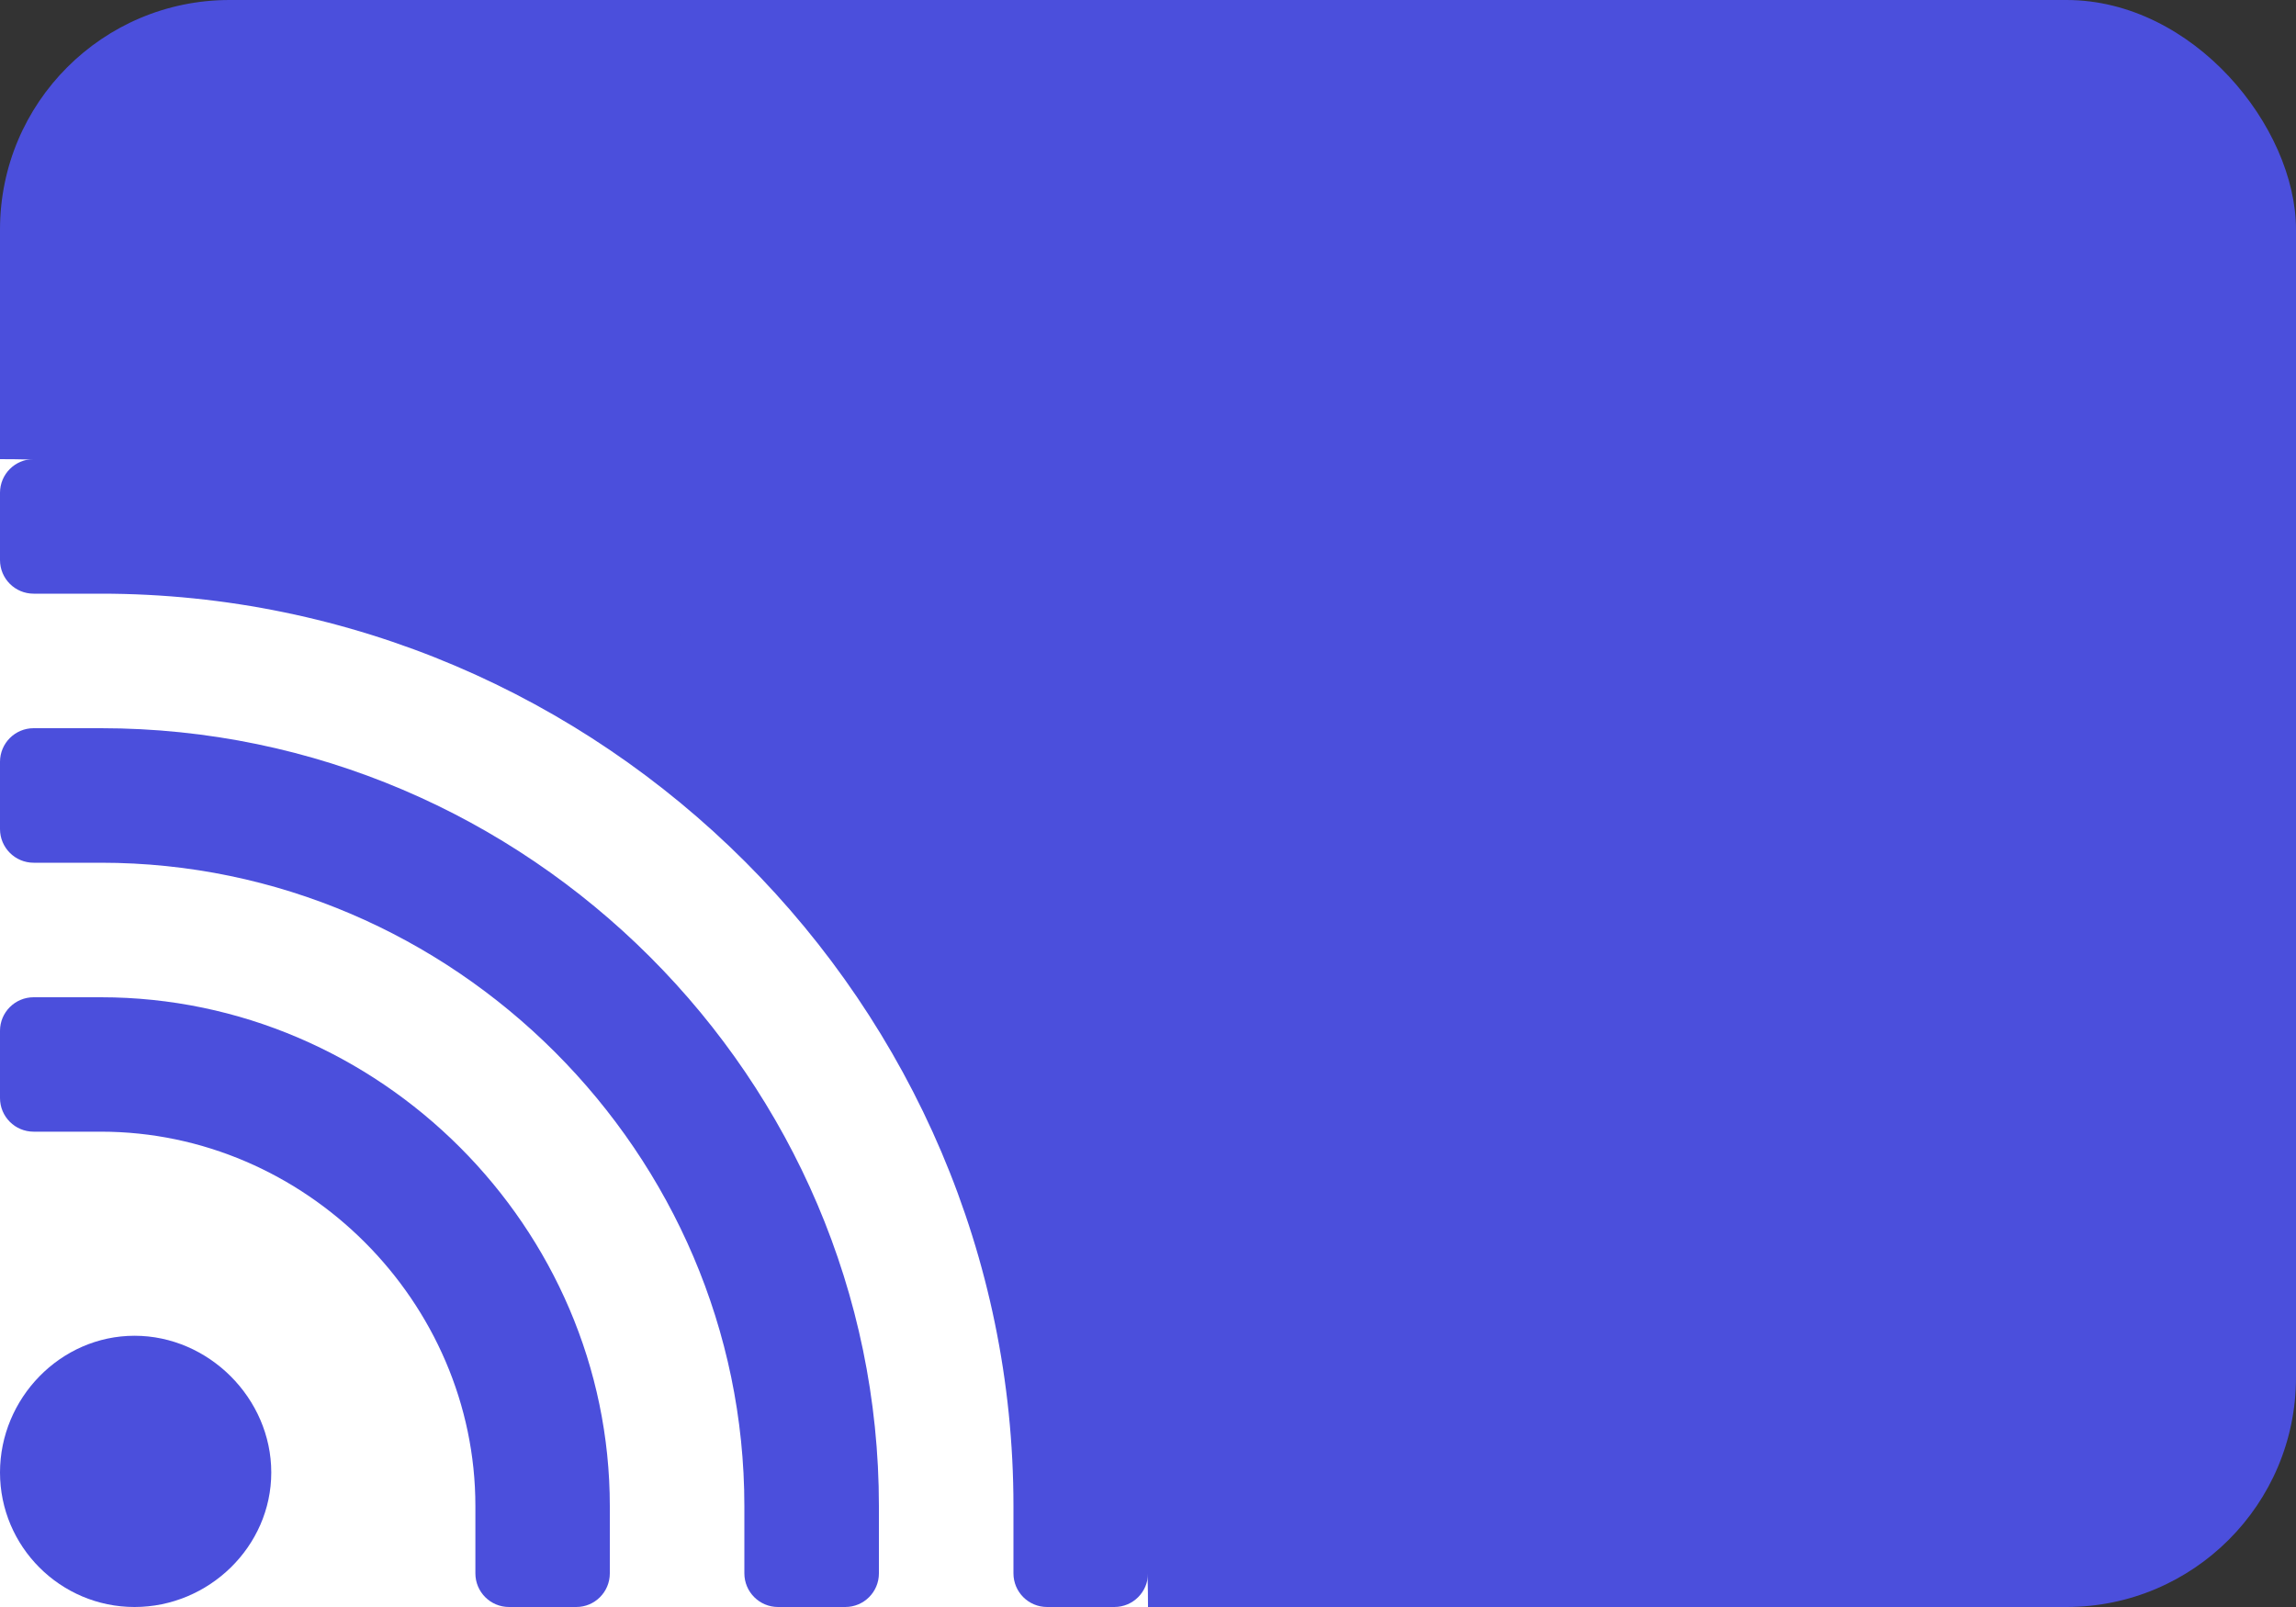
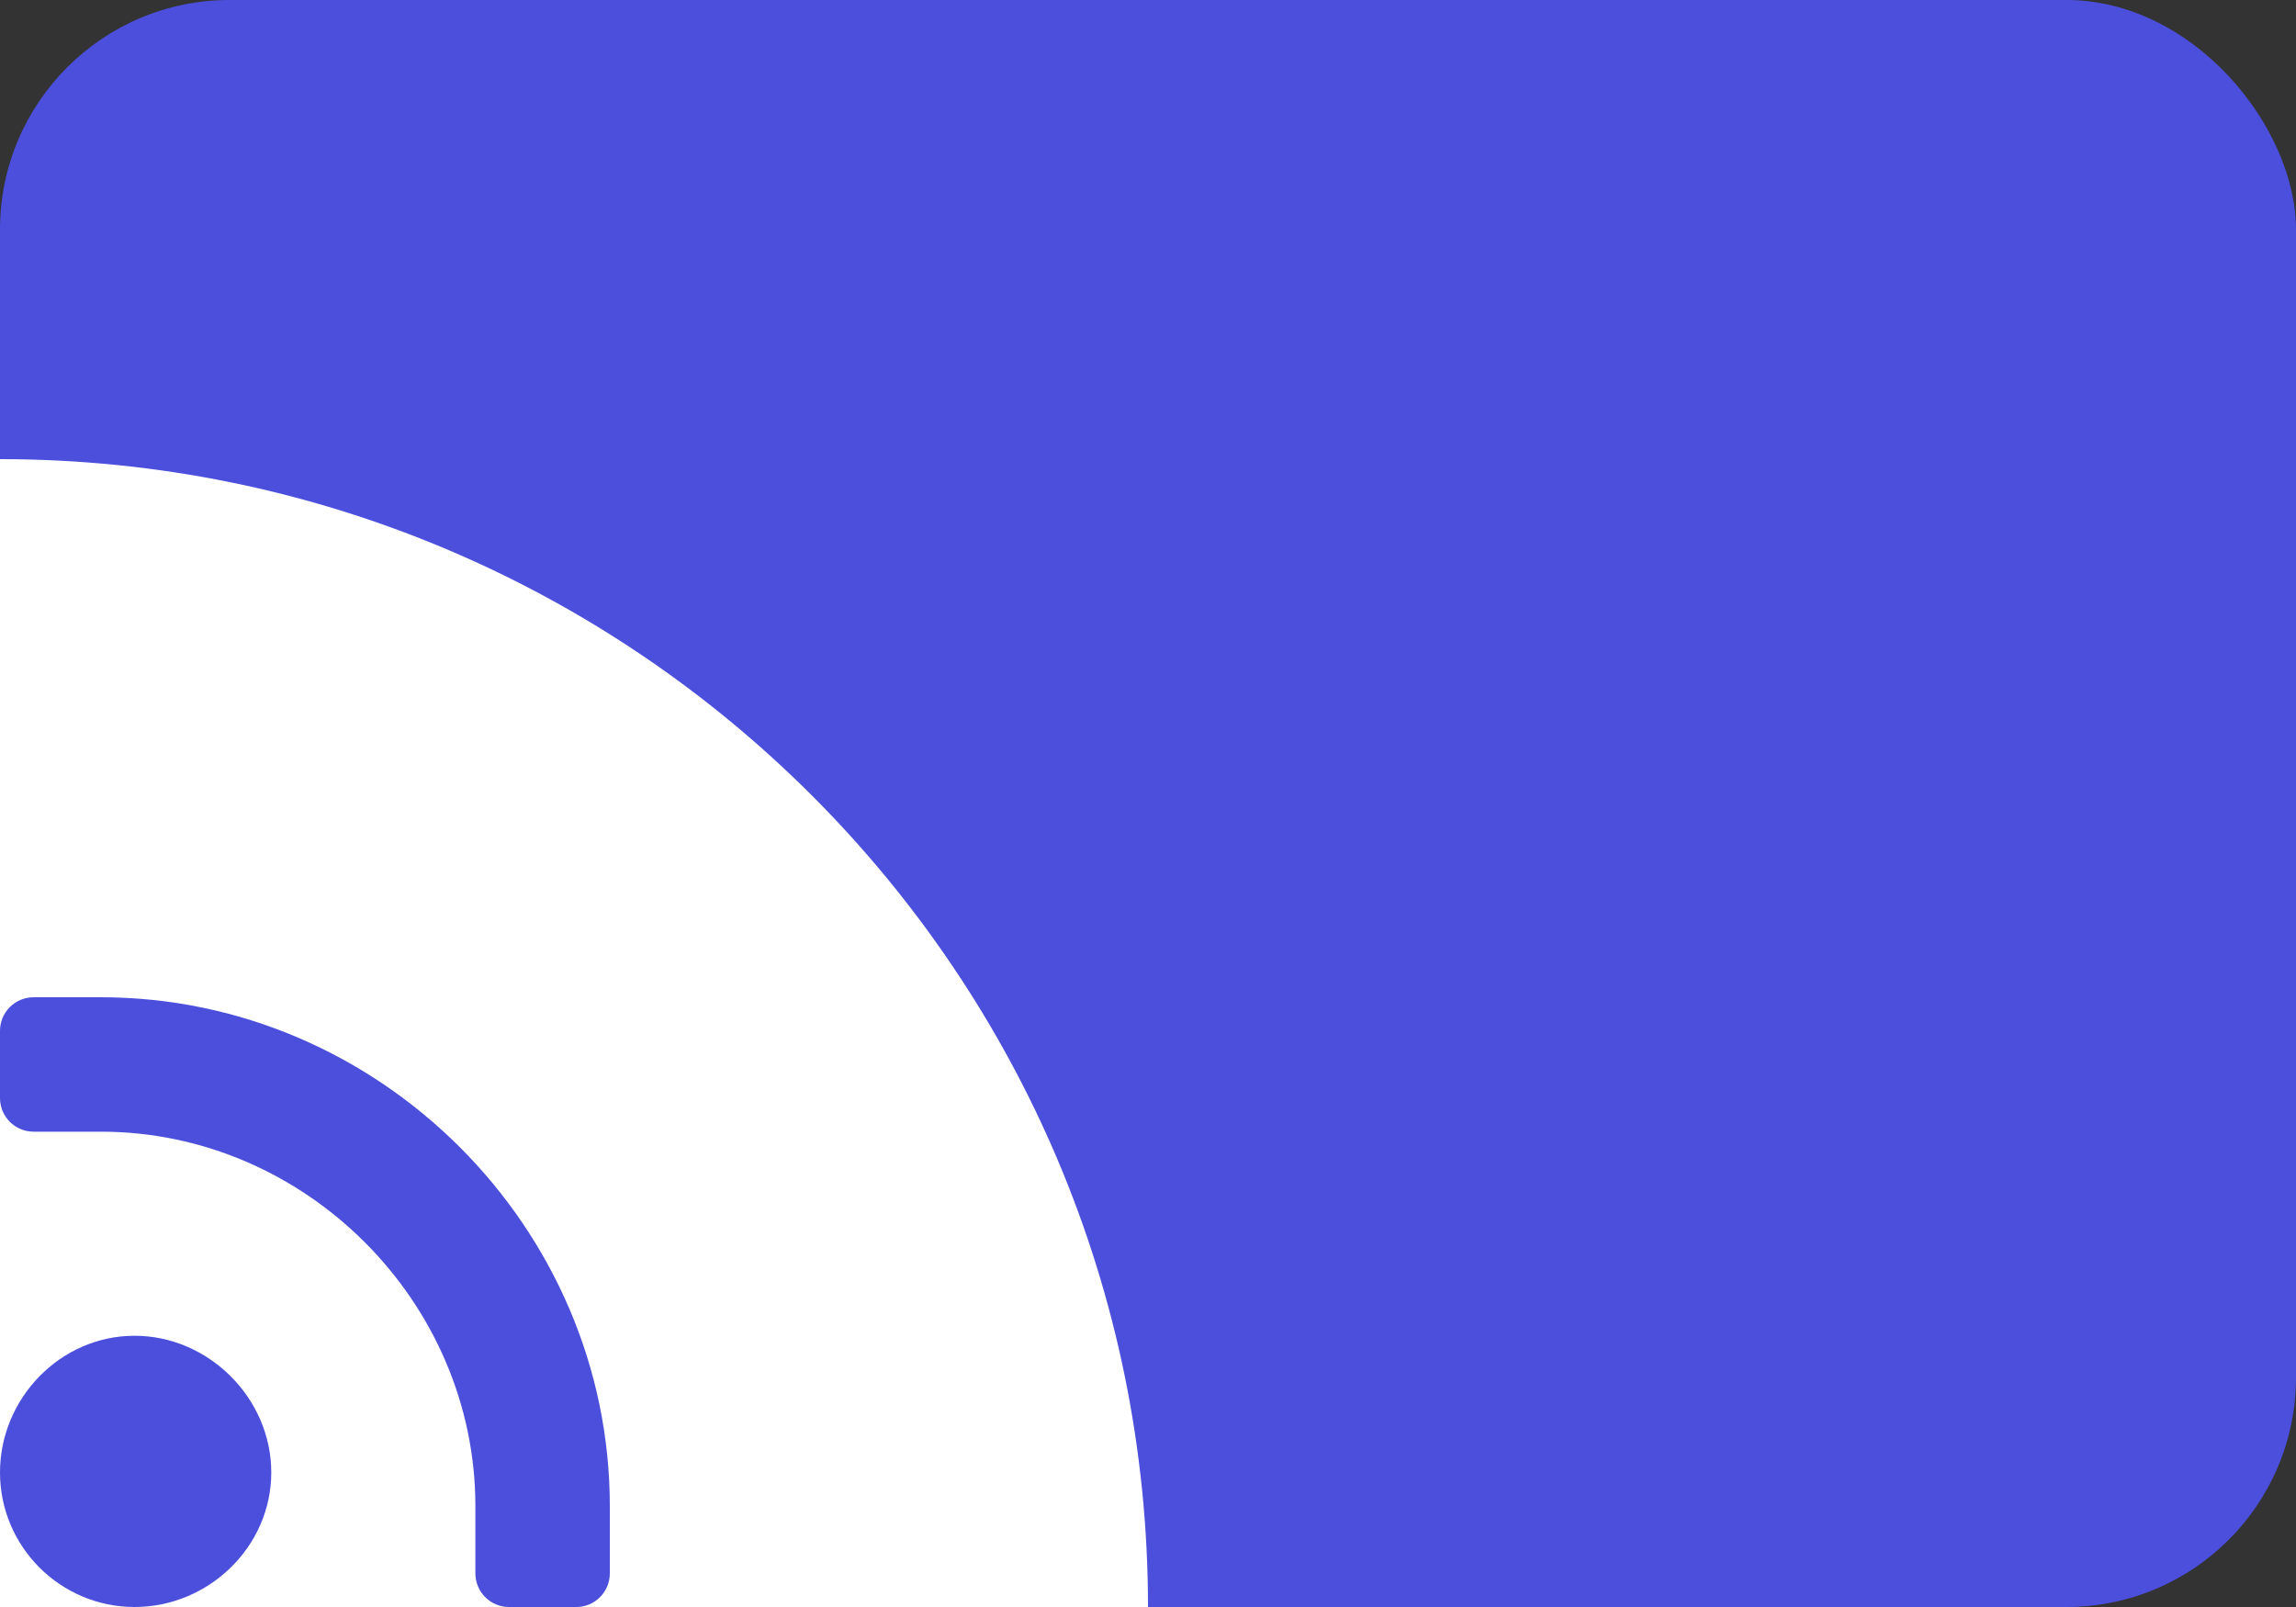
<svg xmlns="http://www.w3.org/2000/svg" width="20" height="14" viewBox="0 0 20 14" fill="none">
  <rect x="0" y="0" width="20" height="14" fill="#333333" stroke="none" />
  <rect width="20" height="14" rx="2" fill="#4B4FDC" />
-   <path d="M0 4C5.523 4 10 8.477 10 14H0V4Z" fill="white" />
+   <path d="M0 4C5.523 4 10 8.477 10 14H0V4" fill="white" />
  <path d="M1.172 14C1.818 14 2.363 13.474 2.363 12.828C2.363 12.182 1.818 11.637 1.172 11.637C0.526 11.637 0 12.182 0 12.828C0 13.474 0.526 14 1.172 14Z" fill="#4B4FDC" />
  <path d="M0.293 9.859H0.879C2.659 9.859 4.141 11.341 4.141 13.121V13.707C4.141 13.869 4.272 14 4.434 14H5.02C5.181 14 5.312 13.869 5.312 13.707V13.121C5.312 10.694 3.306 8.688 0.879 8.688H0.293C0.131 8.688 0 8.819 0 8.98V9.566C0 9.728 0.131 9.859 0.293 9.859Z" fill="#4B4FDC" />
-   <path d="M0.293 7.516H0.879C3.953 7.516 6.484 10.047 6.484 13.121V13.707C6.484 13.869 6.616 14 6.777 14H7.363C7.525 14 7.656 13.869 7.656 13.707V13.121C7.656 9.4 4.6 6.344 0.879 6.344H0.293C0.131 6.344 0 6.475 0 6.637V7.223C0 7.384 0.131 7.516 0.293 7.516Z" fill="#4B4FDC" />
-   <path d="M0.879 4H0.293C0.131 4 0 4.131 0 4.293V4.879C0 5.041 0.131 5.172 0.293 5.172H0.879C5.248 5.172 8.828 8.752 8.828 13.121V13.707C8.828 13.869 8.959 14 9.121 14H9.707C9.869 14 10 13.869 10 13.707V13.121C10 8.105 5.895 4 0.879 4Z" fill="#4B4FDC" />
</svg>